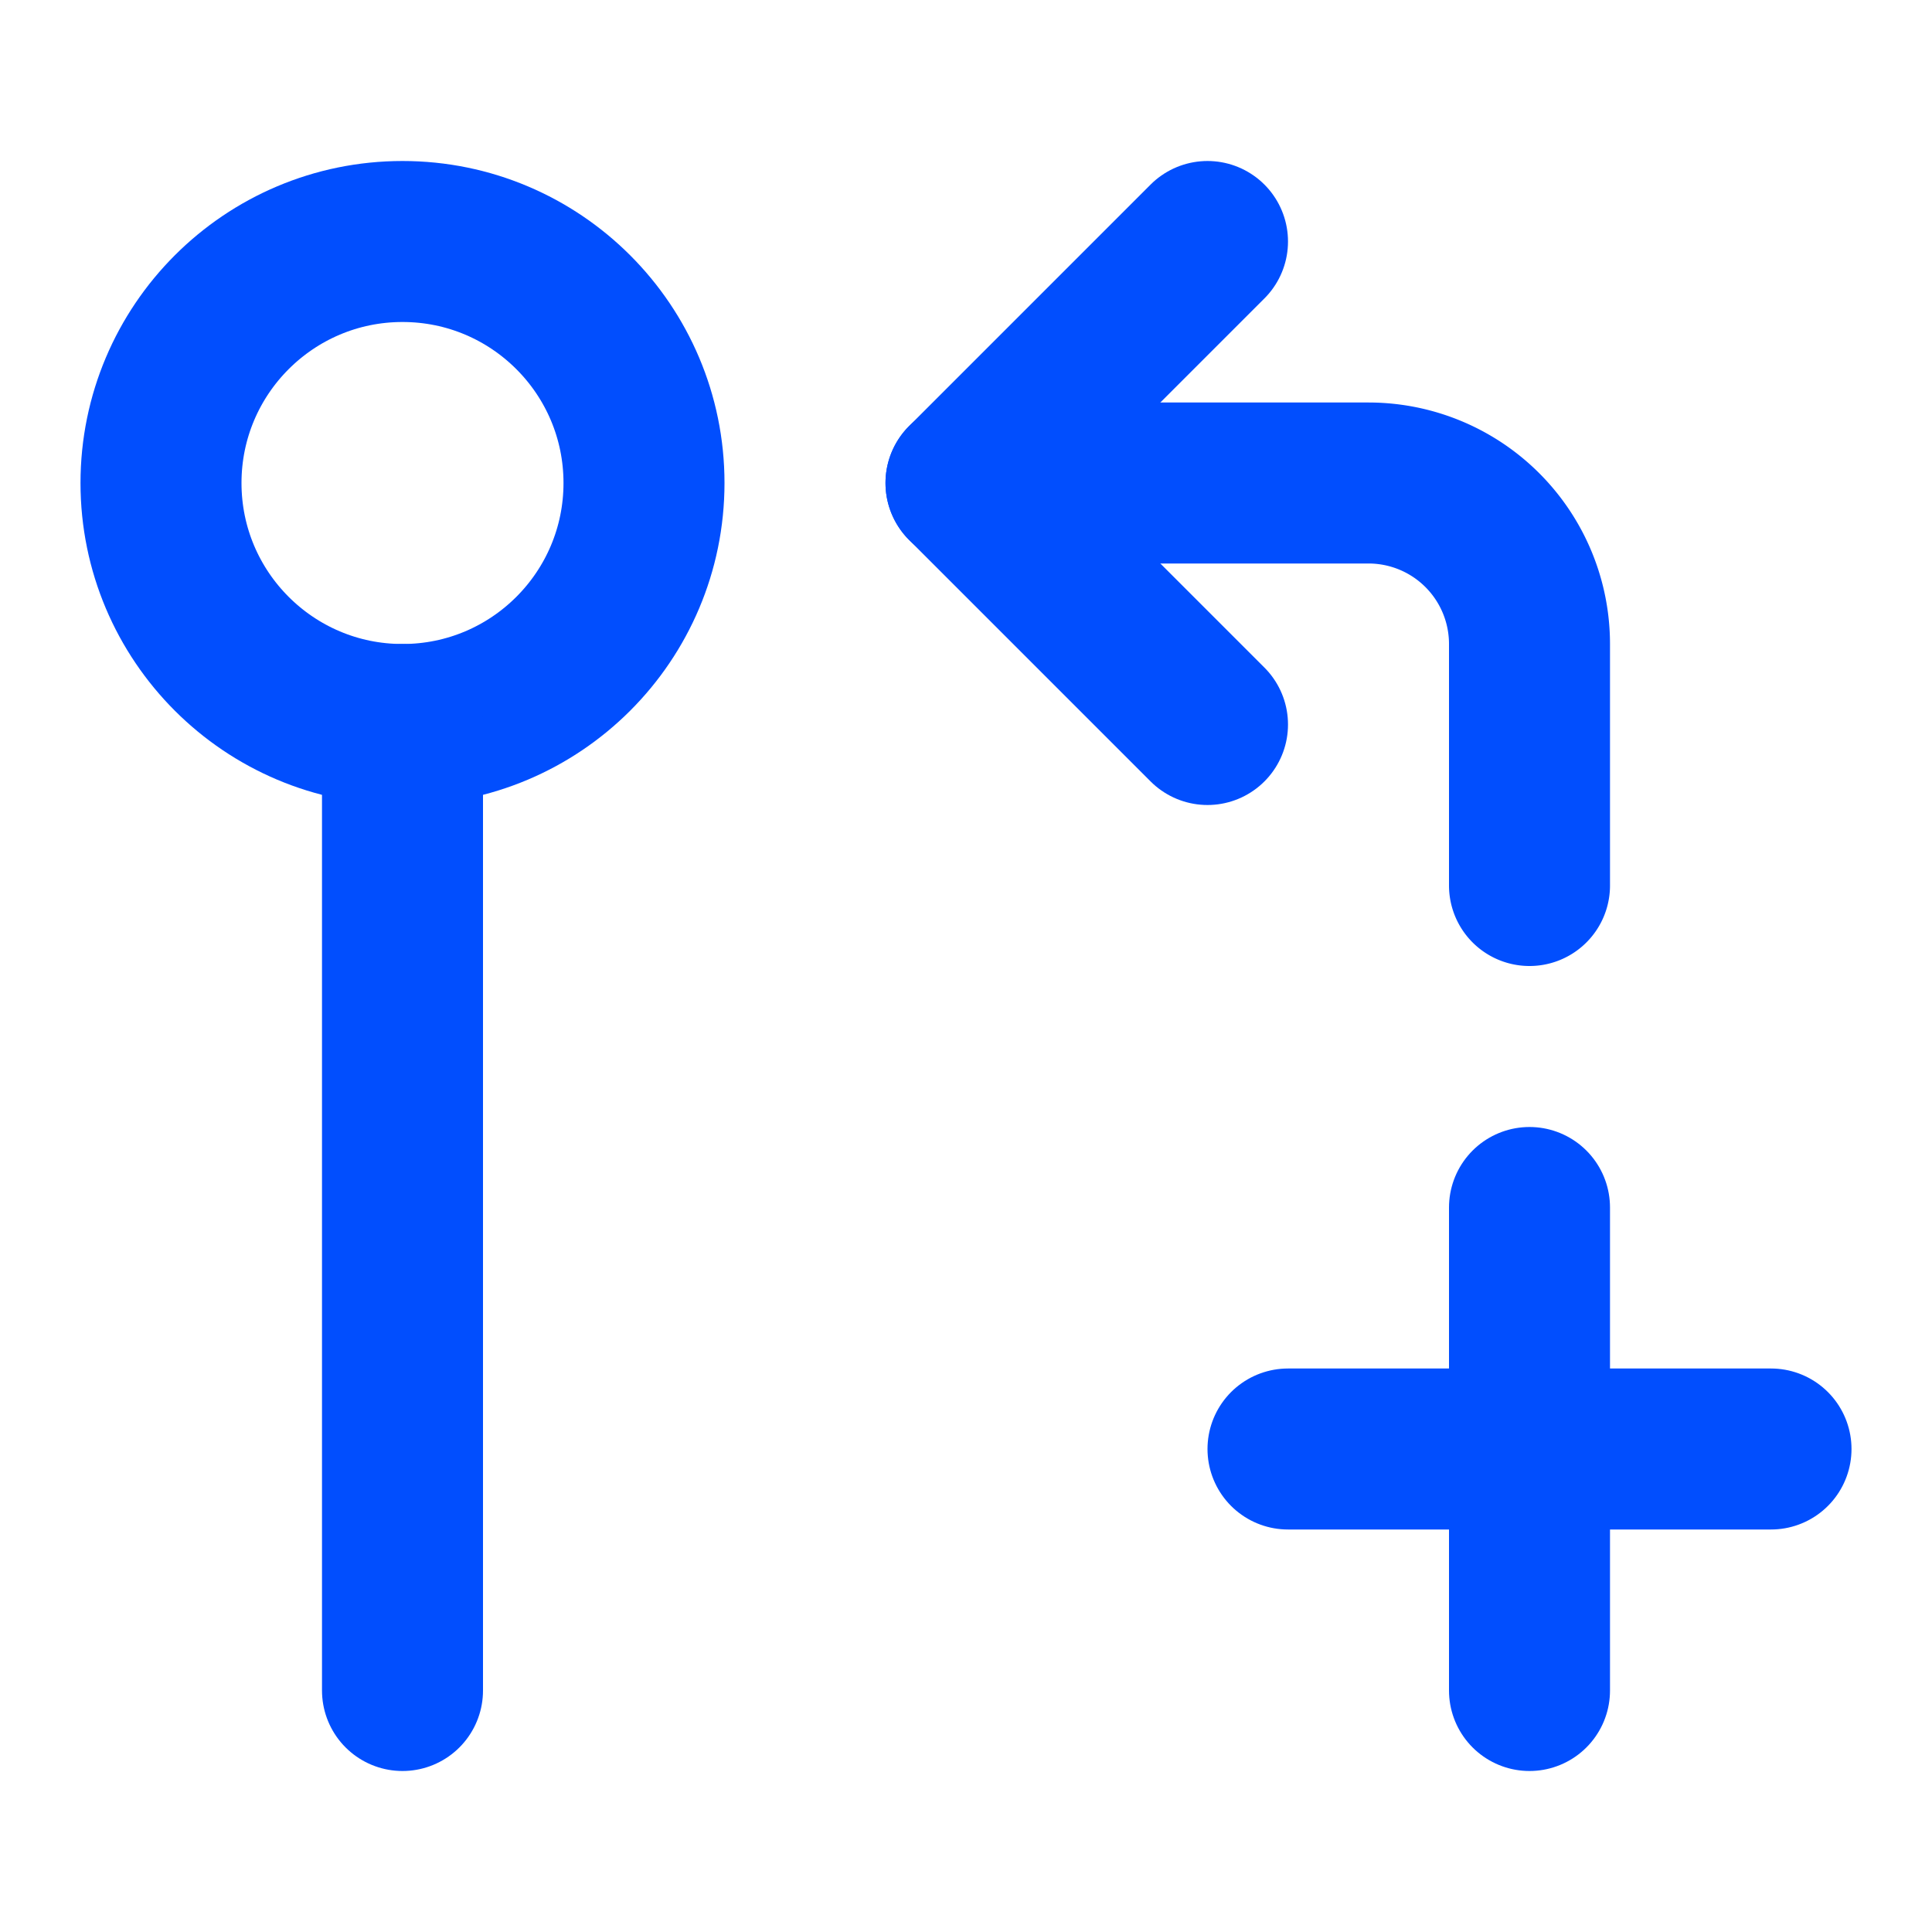
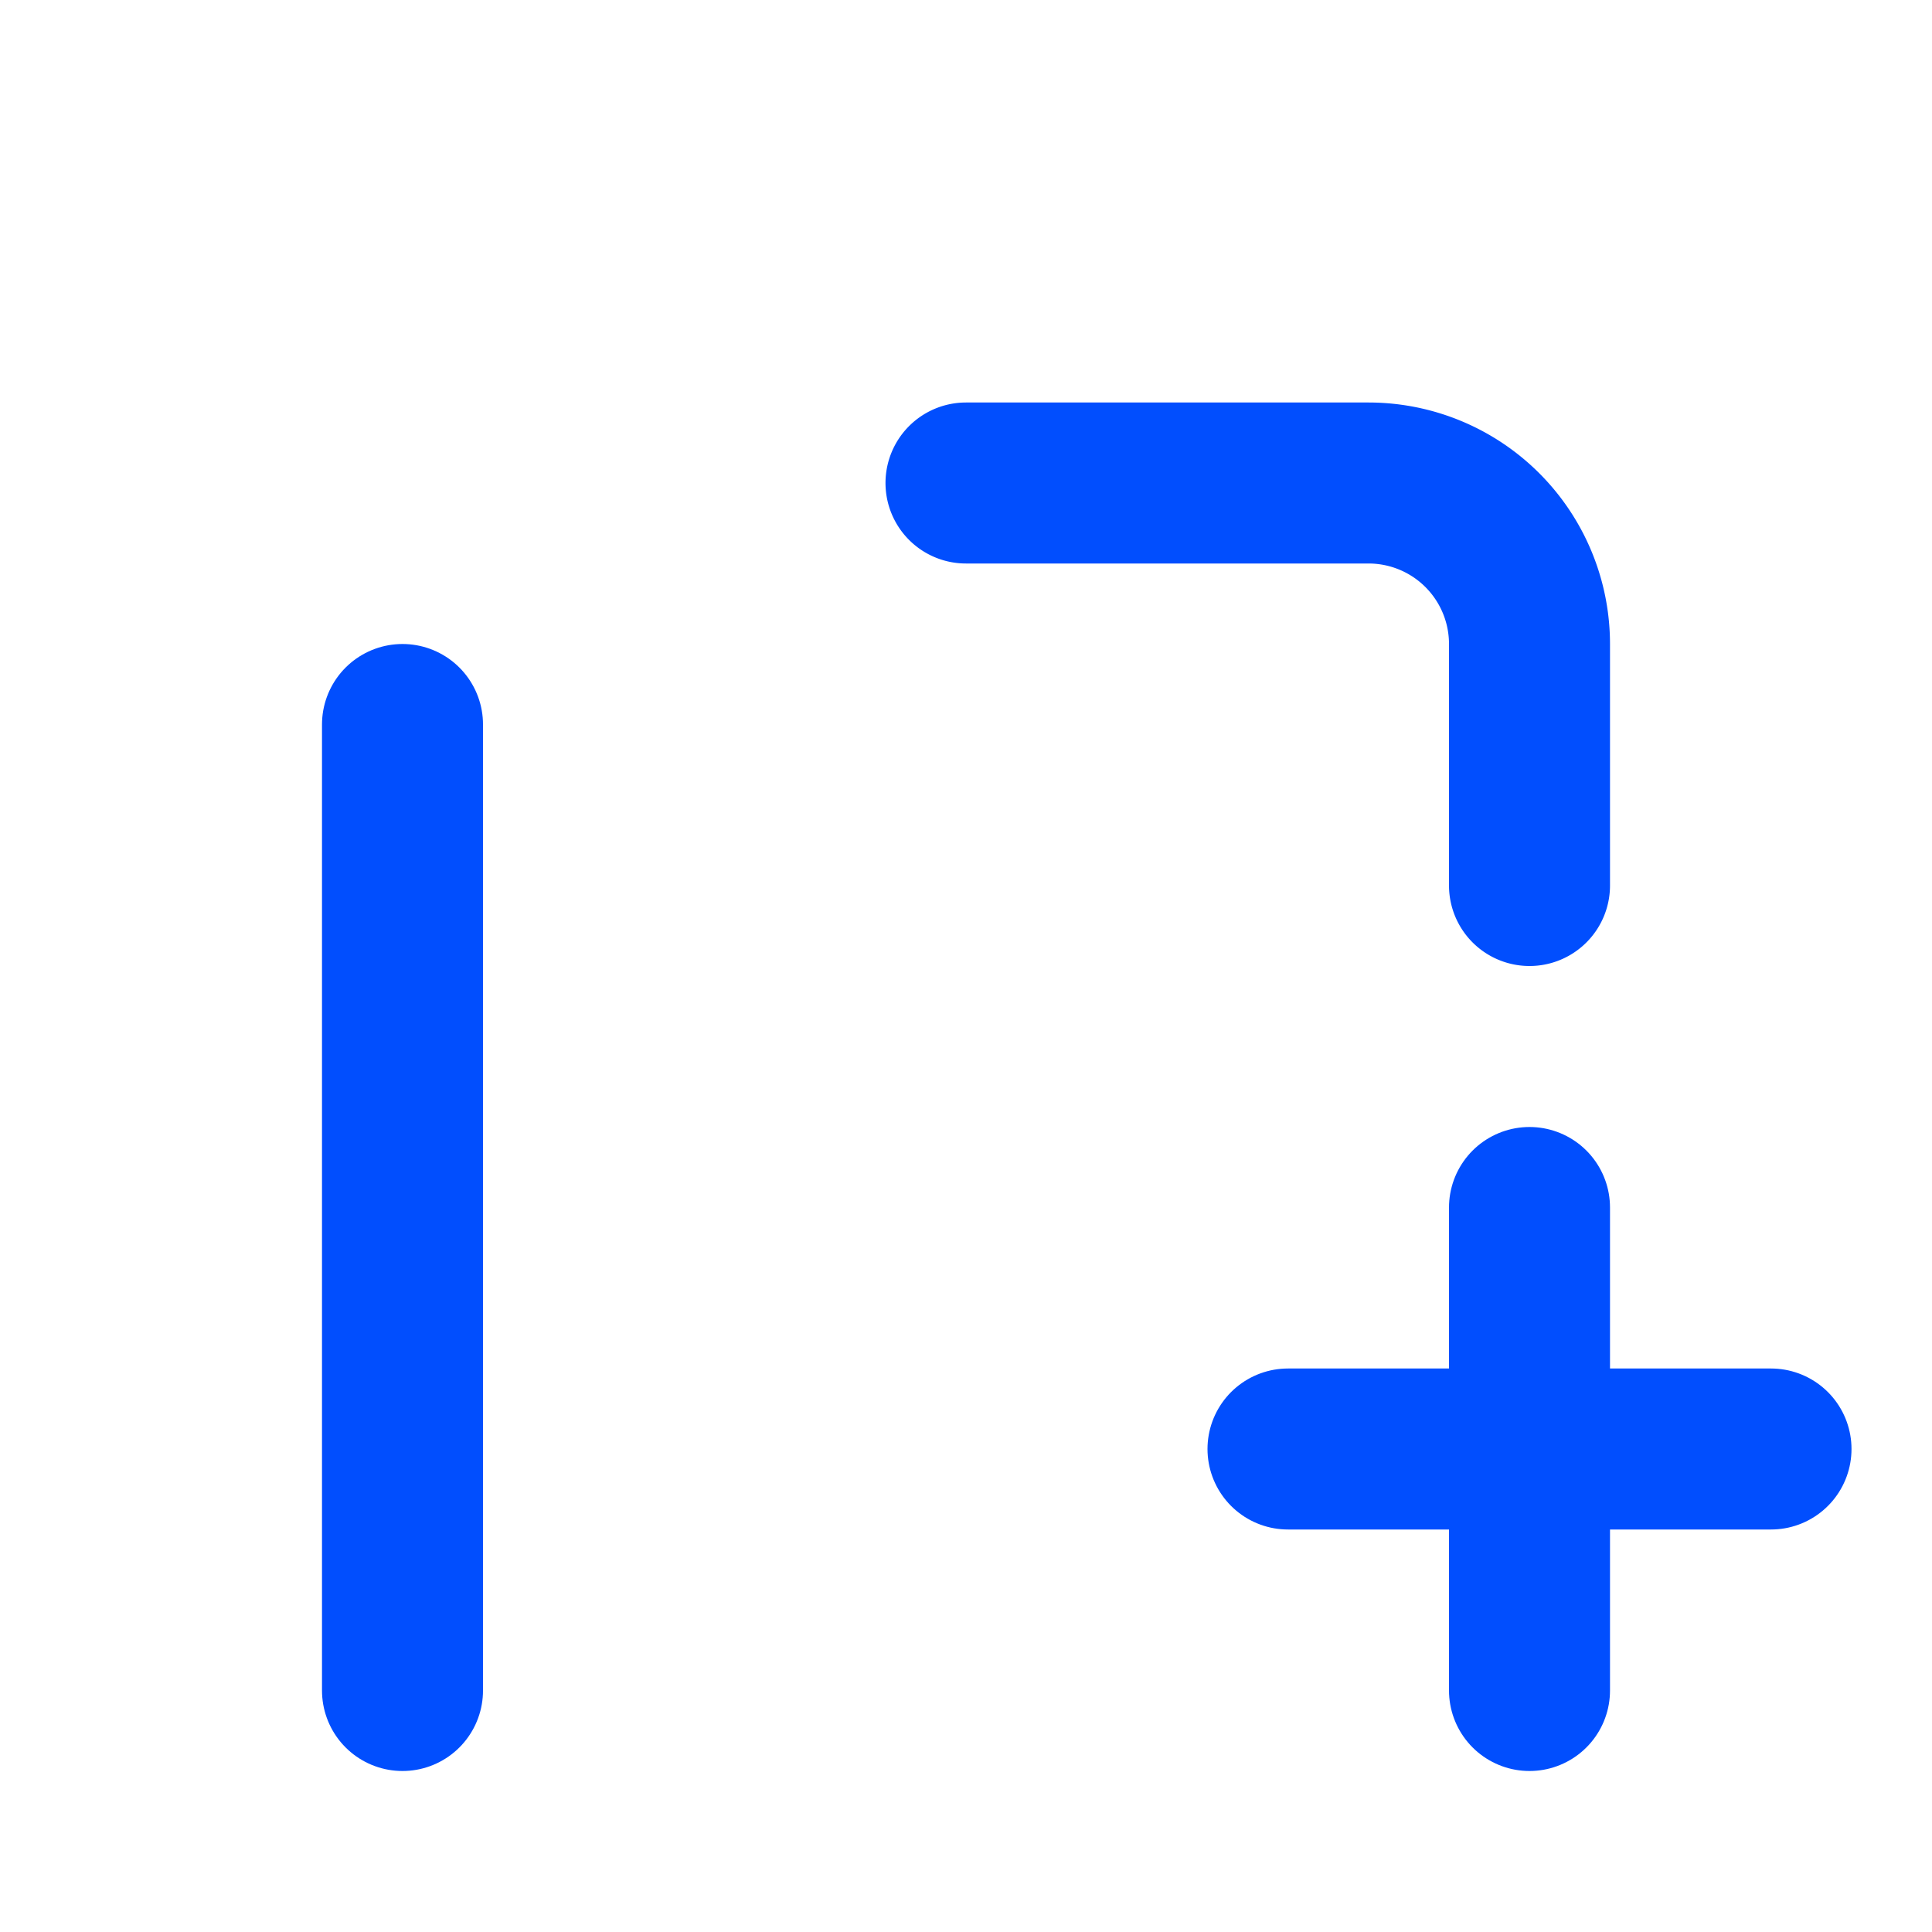
<svg xmlns="http://www.w3.org/2000/svg" width="48" height="48" viewBox="0 0 24 24" fill="none" stroke="#014EFE" stroke-width="2" stroke-linecap="round" stroke-linejoin="round" class="lucide lucide-git-pull-request-create-arrow-icon lucide-git-pull-request-create-arrow">
-   <circle cx="5" cy="6" r="3" />
  <path d="M5 9v12" />
-   <path d="m15 9-3-3 3-3" />
  <path d="M12 6h5a2 2 0 0 1 2 2v3" />
  <path d="M19 15v6" />
  <path d="M22 18h-6" />
</svg>